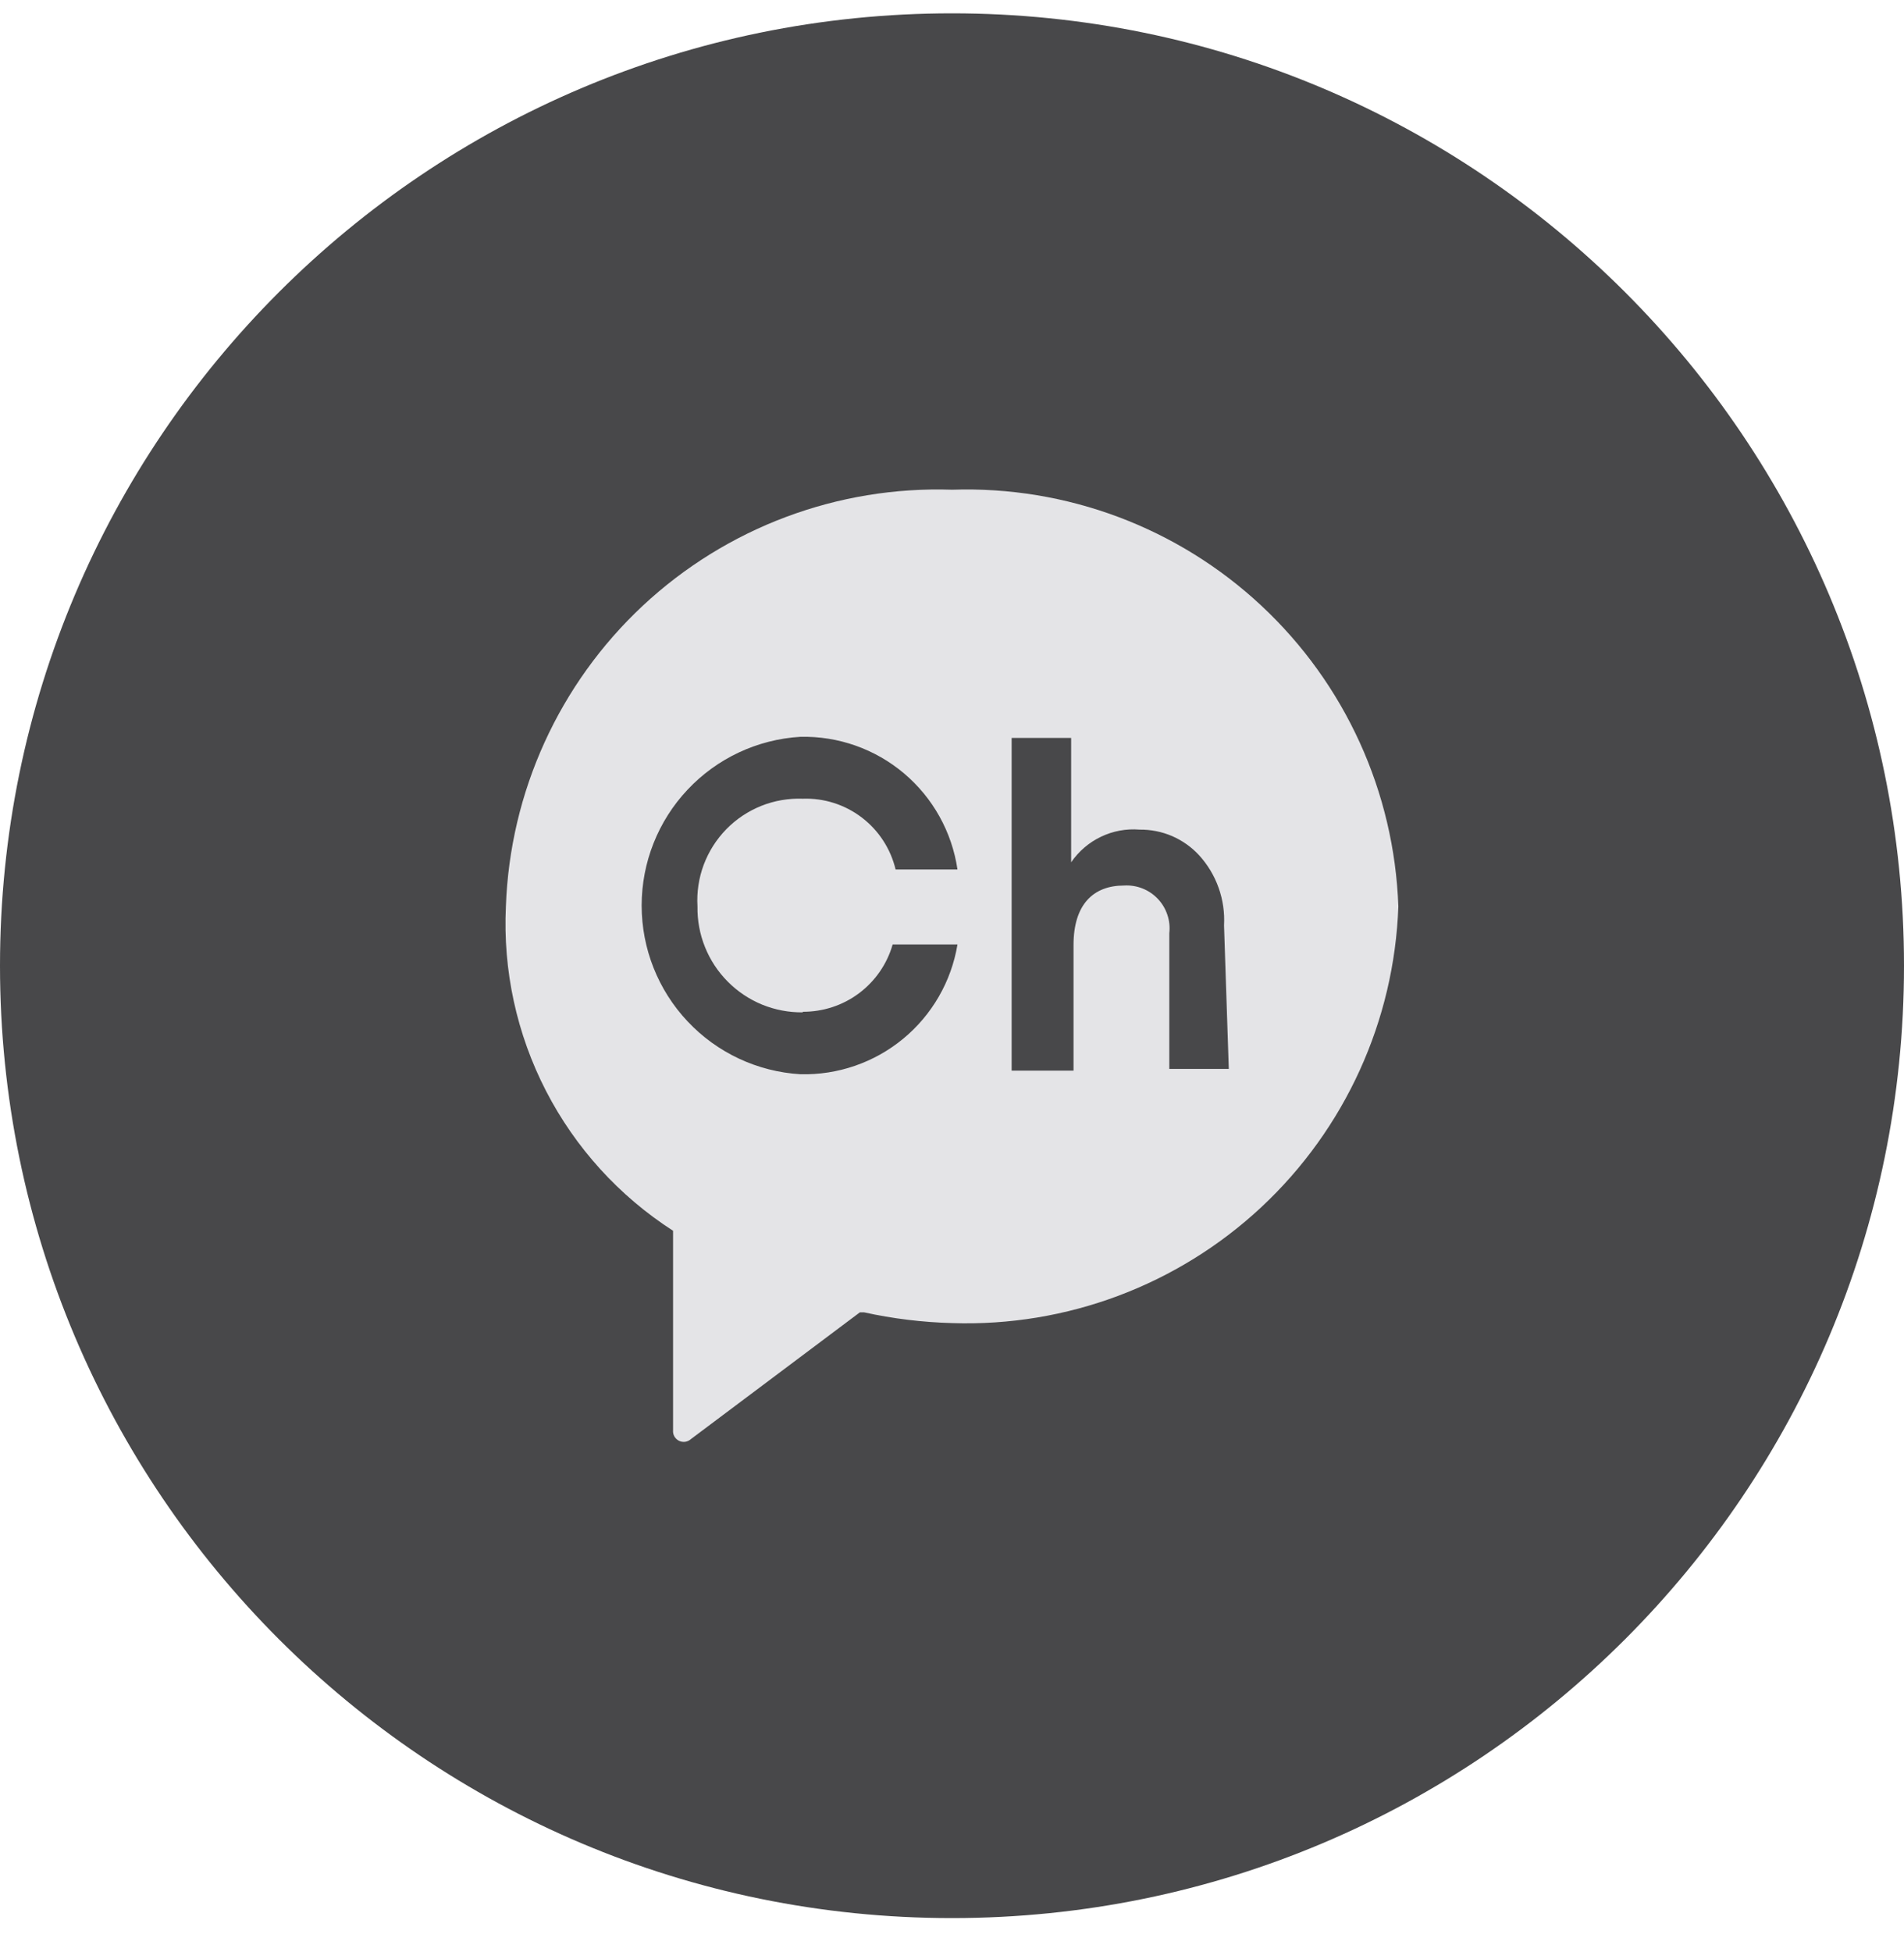
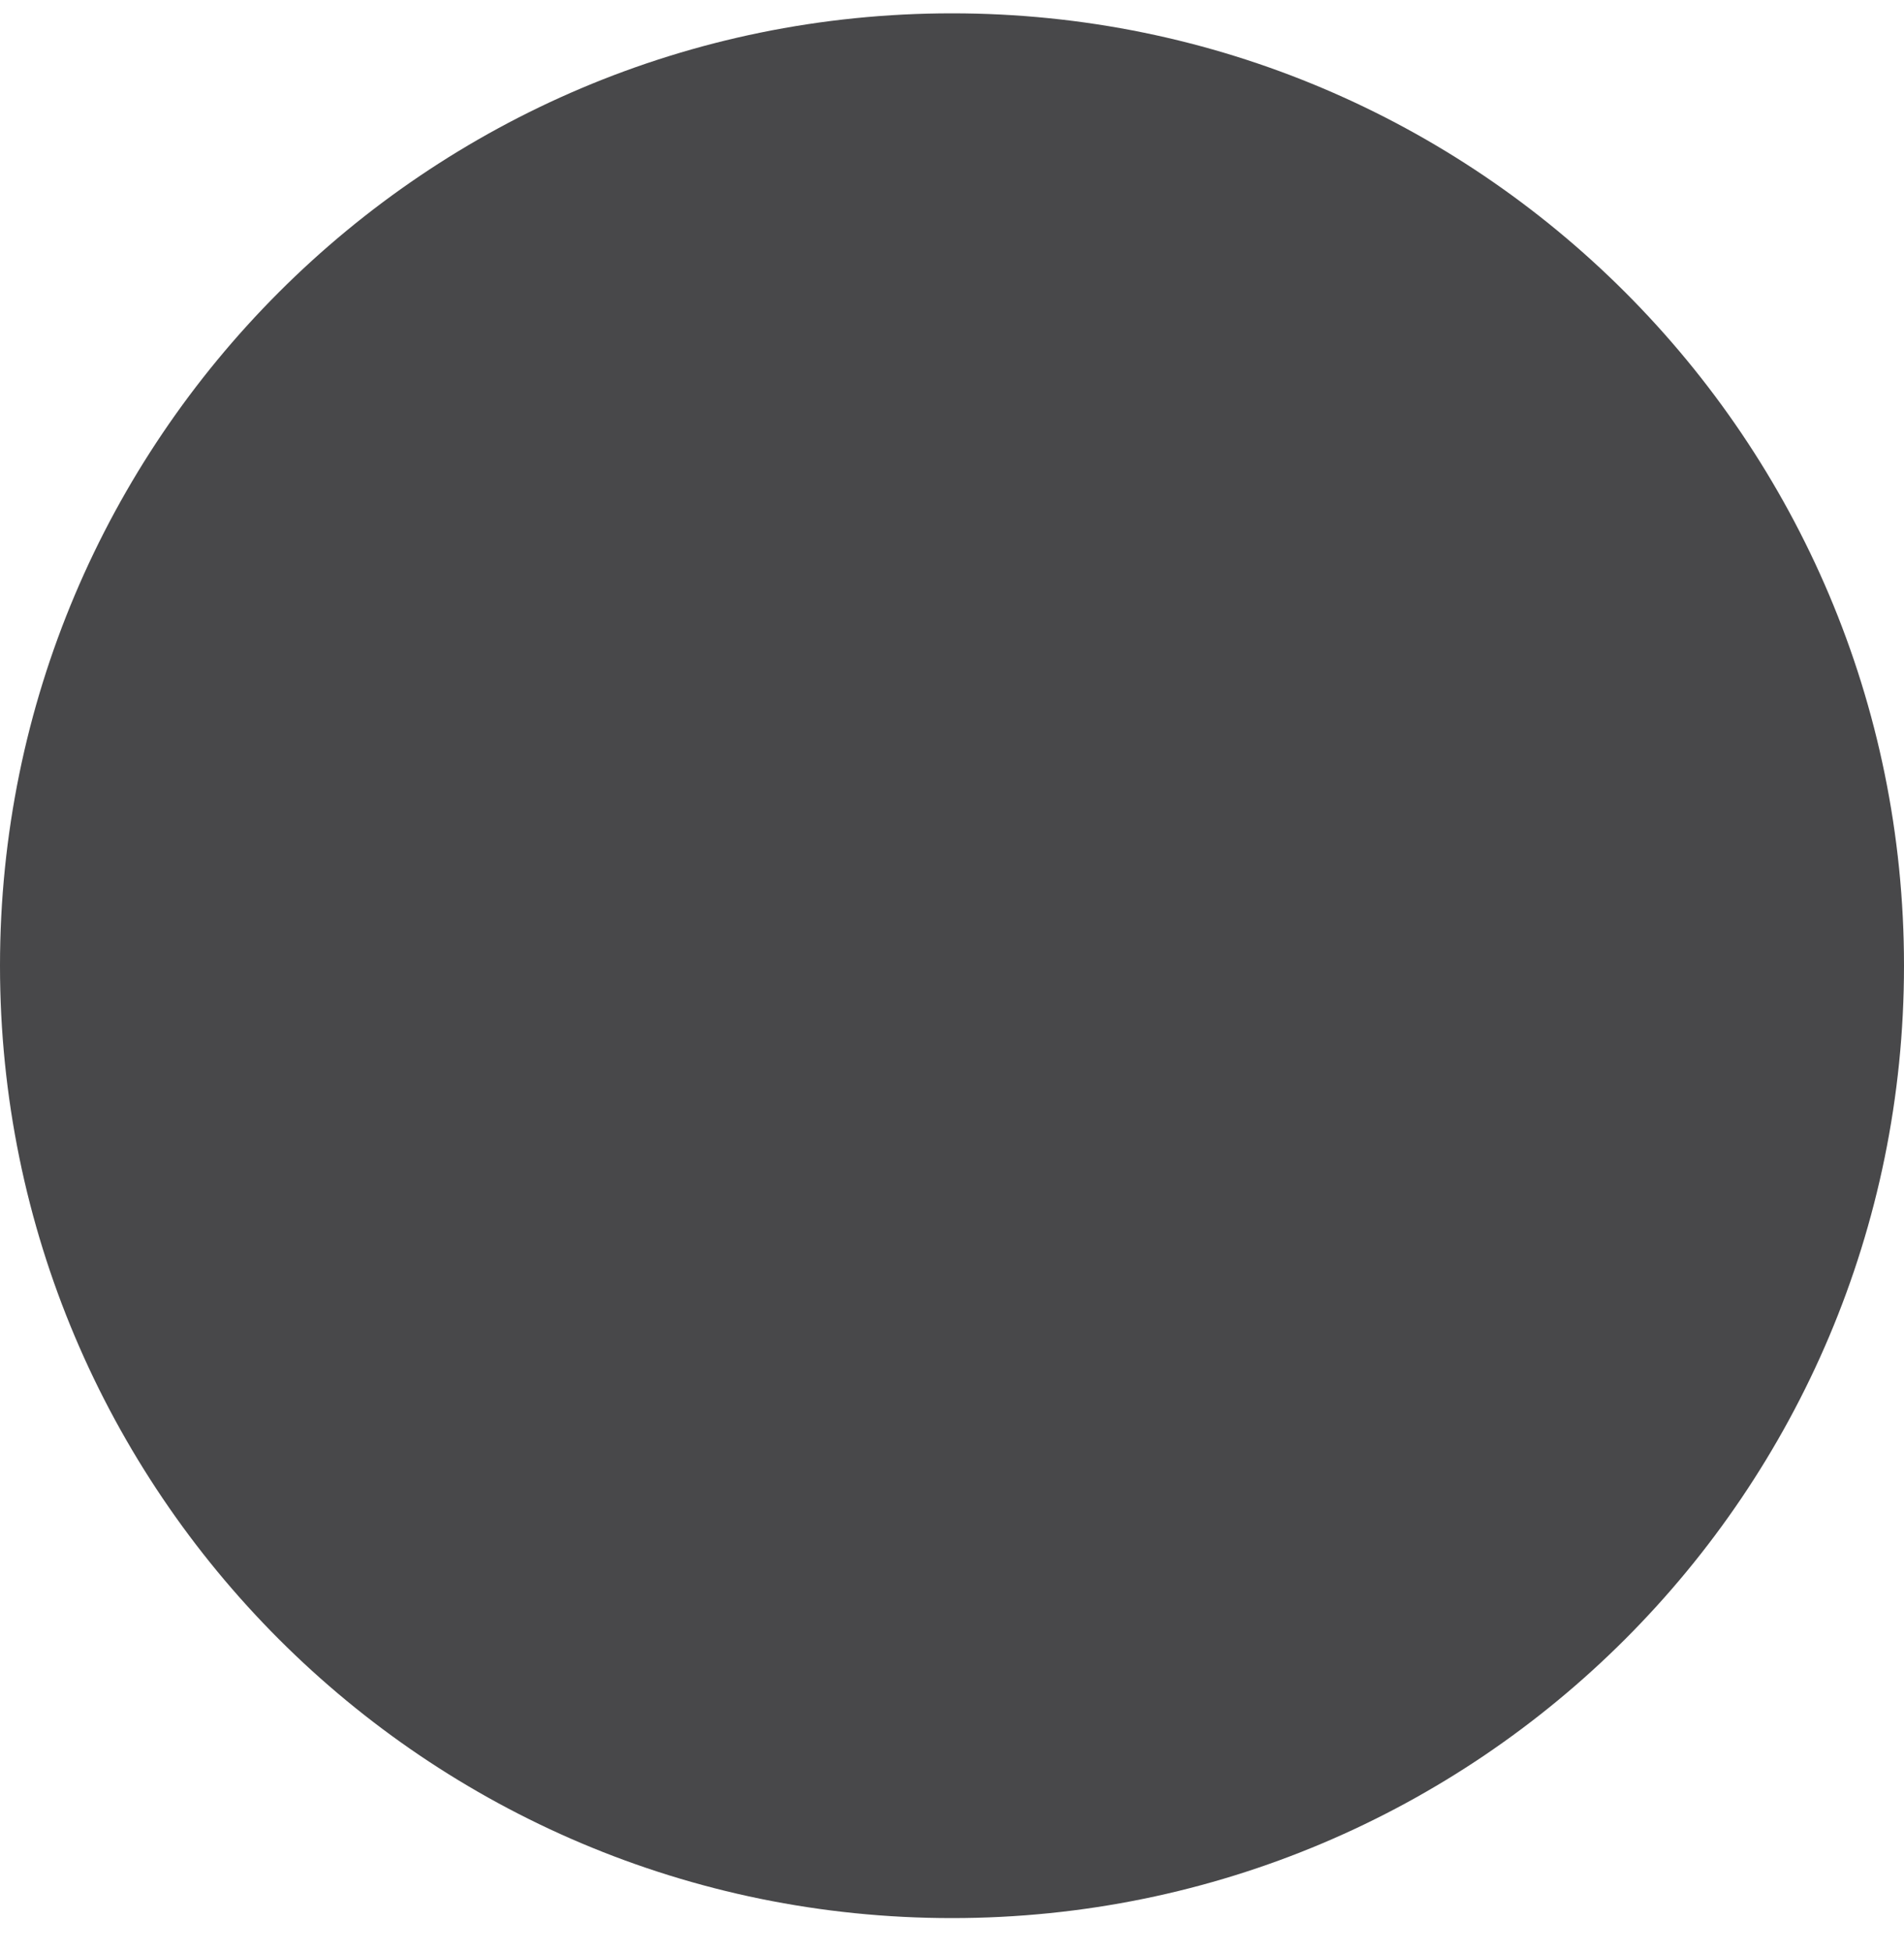
<svg xmlns="http://www.w3.org/2000/svg" width="40" height="41" viewBox="0 0 40 41" fill="none">
  <path d="M20 40.28C31.046 40.28 40 31.326 40 20.28C40 9.234 31.046 0.28 20 0.28C8.954 0.28 0 9.234 0 20.28C0 31.326 8.954 40.28 20 40.28Z" fill="#48484A" />
-   <path d="M20.003 10.284C17.6 10.203 15.263 11.079 13.505 12.719C11.748 14.36 10.713 16.631 10.628 19.034C10.564 20.377 10.854 21.714 11.471 22.91C12.088 24.106 13.008 25.118 14.14 25.846V30.034C14.136 30.079 14.145 30.124 14.167 30.164C14.189 30.203 14.223 30.235 14.263 30.256C14.304 30.276 14.349 30.284 14.394 30.278C14.439 30.271 14.481 30.252 14.515 30.221L18.065 27.559H18.152C18.76 27.693 19.38 27.768 20.002 27.785C22.405 27.865 24.742 26.989 26.5 25.349C28.257 23.708 29.292 21.437 29.377 19.035C29.292 16.632 28.258 14.361 26.5 12.72C24.743 11.079 22.406 10.203 20.003 10.284ZM16.866 21.247C17.291 21.249 17.706 21.113 18.047 20.858C18.387 20.603 18.636 20.244 18.753 19.834H20.115C19.986 20.61 19.581 21.313 18.974 21.814C18.368 22.314 17.601 22.579 16.815 22.559C15.912 22.505 15.064 22.108 14.445 21.449C13.825 20.791 13.48 19.92 13.48 19.016C13.48 18.112 13.825 17.241 14.445 16.583C15.064 15.924 15.912 15.527 16.815 15.473C17.61 15.455 18.384 15.728 18.992 16.241C19.6 16.755 19.999 17.472 20.115 18.259H18.815C18.711 17.825 18.461 17.439 18.105 17.168C17.75 16.897 17.312 16.757 16.865 16.773C16.567 16.762 16.27 16.813 15.994 16.923C15.717 17.034 15.466 17.201 15.258 17.414C15.05 17.627 14.889 17.881 14.784 18.16C14.68 18.439 14.635 18.737 14.653 19.035C14.648 19.327 14.701 19.617 14.811 19.889C14.92 20.16 15.082 20.407 15.289 20.614C15.495 20.822 15.741 20.986 16.011 21.097C16.282 21.207 16.572 21.263 16.865 21.259M25.815 22.447H24.565V19.596C24.58 19.466 24.566 19.334 24.524 19.209C24.482 19.084 24.414 18.97 24.323 18.875C24.233 18.779 24.122 18.705 24 18.657C23.878 18.609 23.746 18.588 23.615 18.596C22.965 18.596 22.553 18.997 22.553 19.846V22.483H21.253V15.496H22.503V18.108C22.661 17.878 22.877 17.692 23.129 17.572C23.381 17.451 23.661 17.399 23.94 17.422C24.174 17.419 24.407 17.465 24.622 17.557C24.837 17.65 25.031 17.787 25.19 17.959C25.371 18.157 25.511 18.39 25.601 18.643C25.691 18.896 25.73 19.165 25.715 19.433L25.815 22.447Z" fill="#E4E4E7" />
</svg>